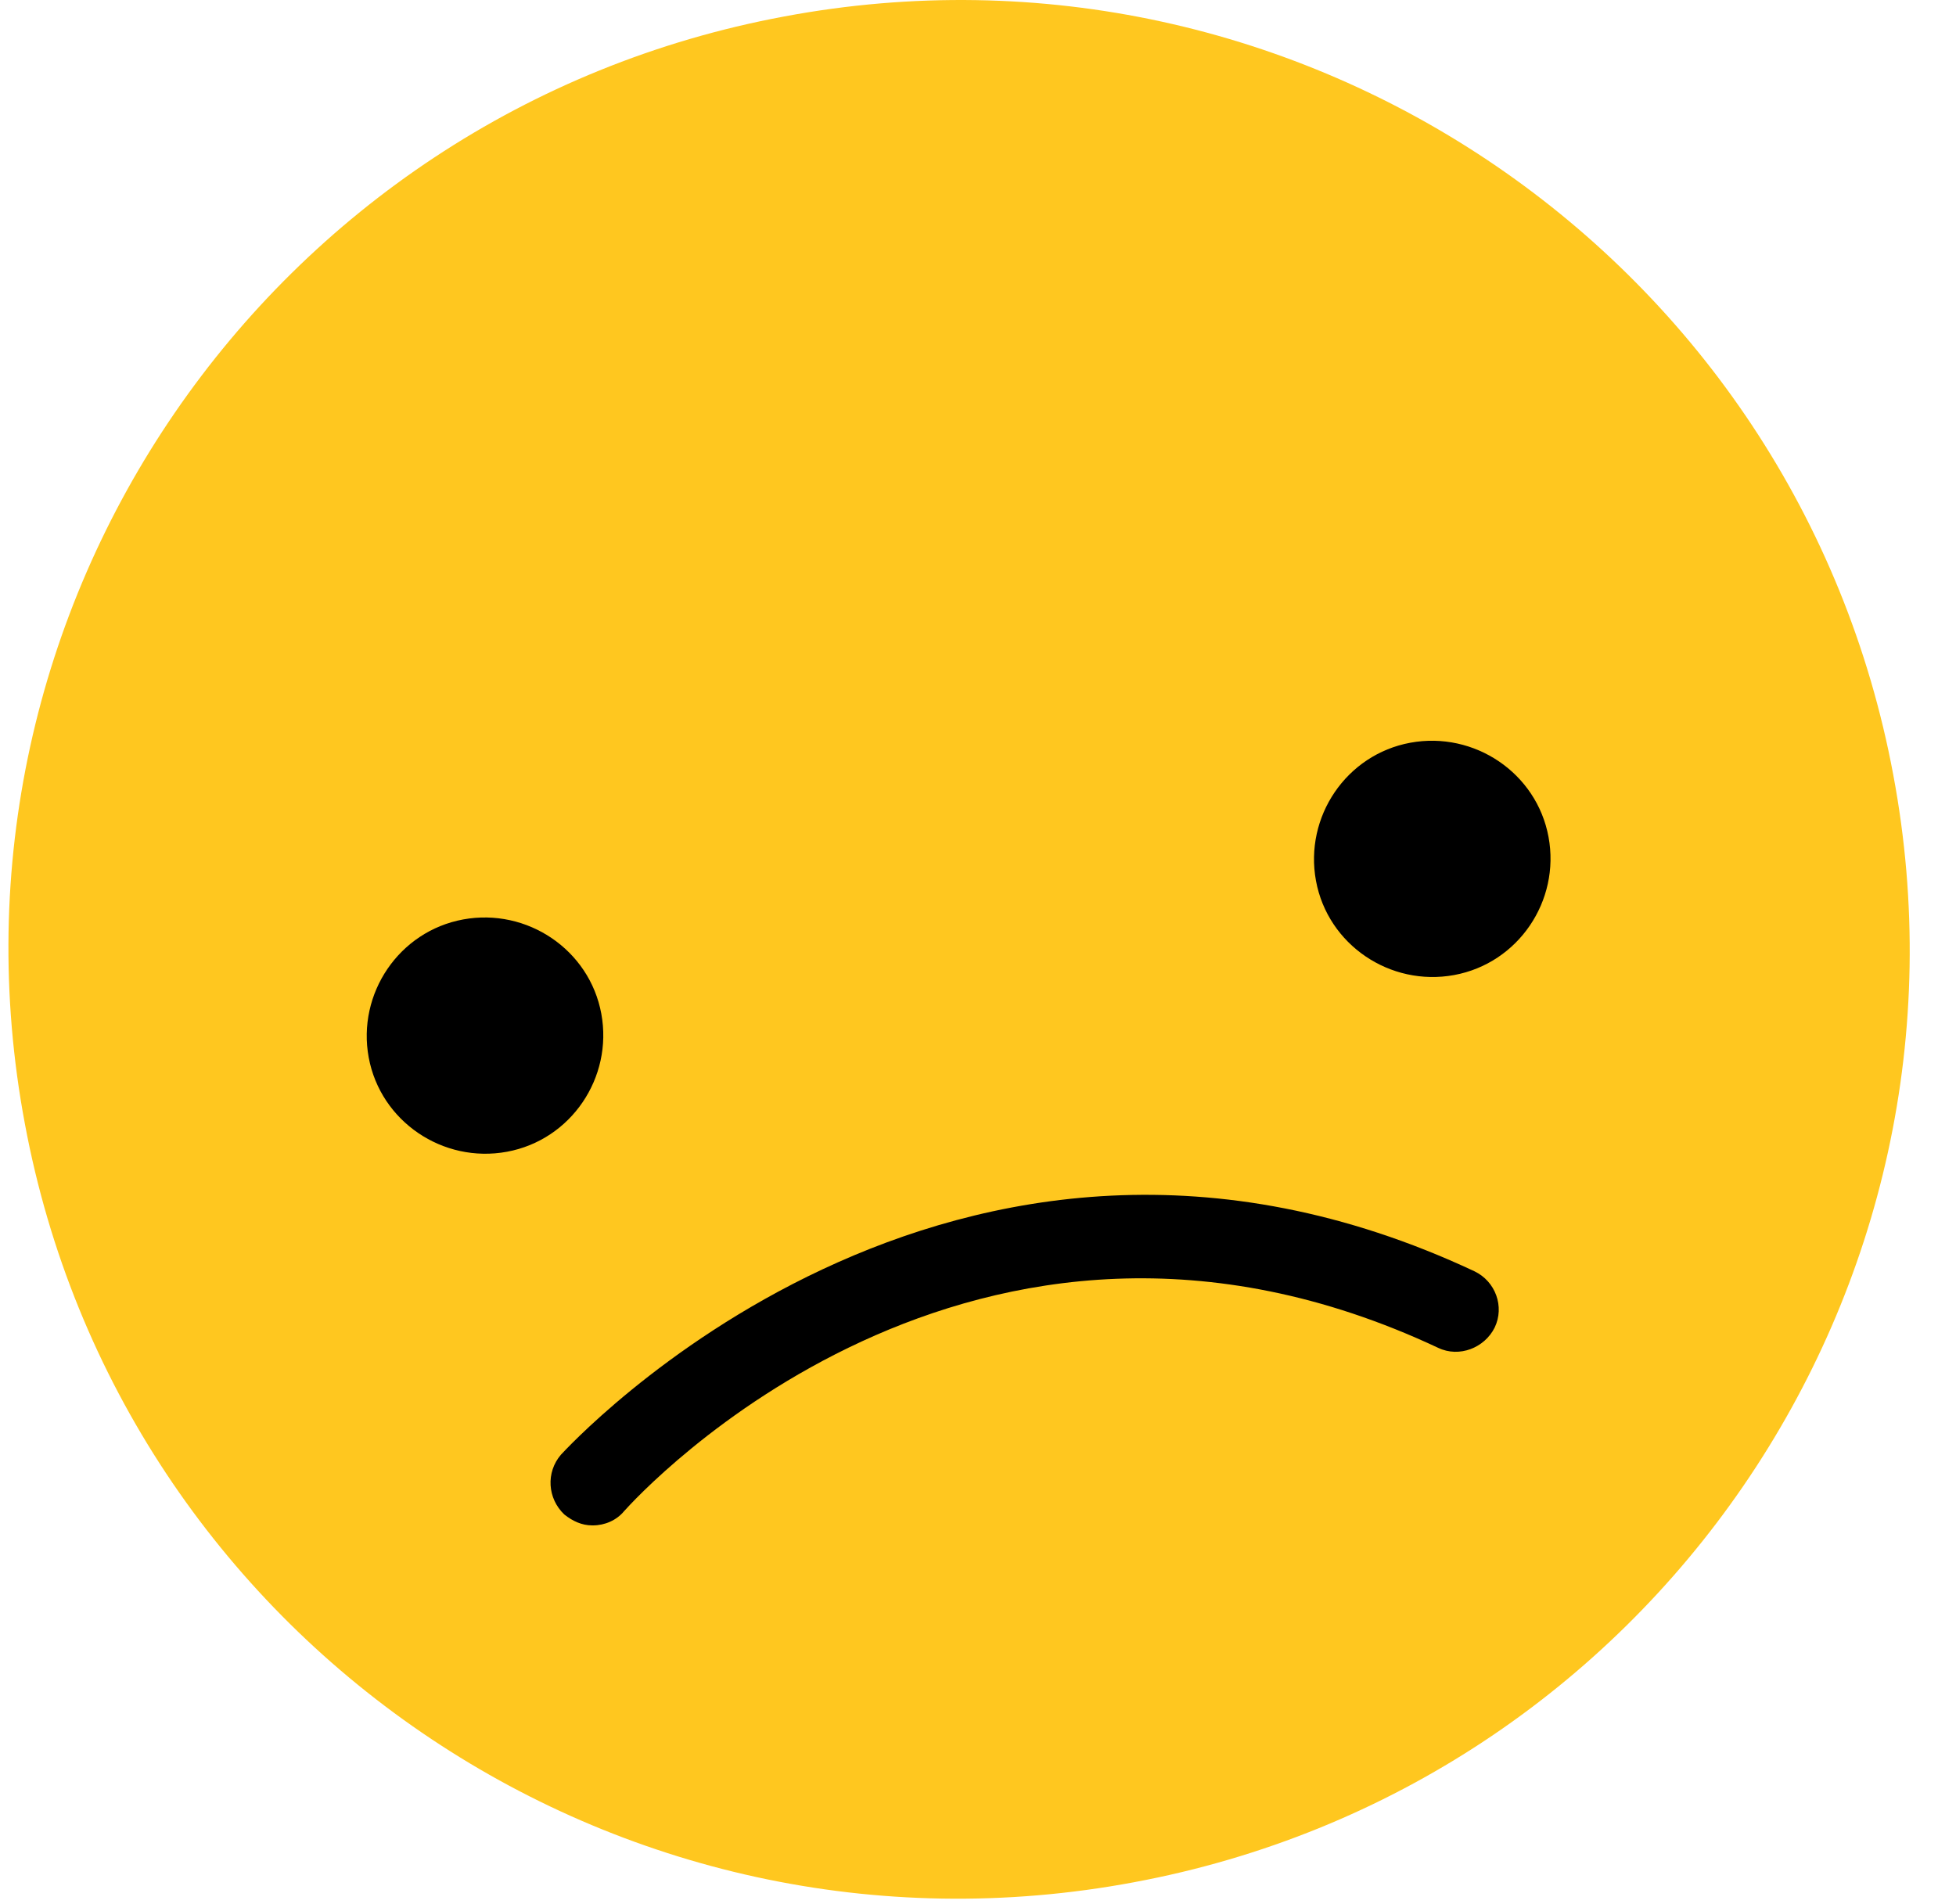
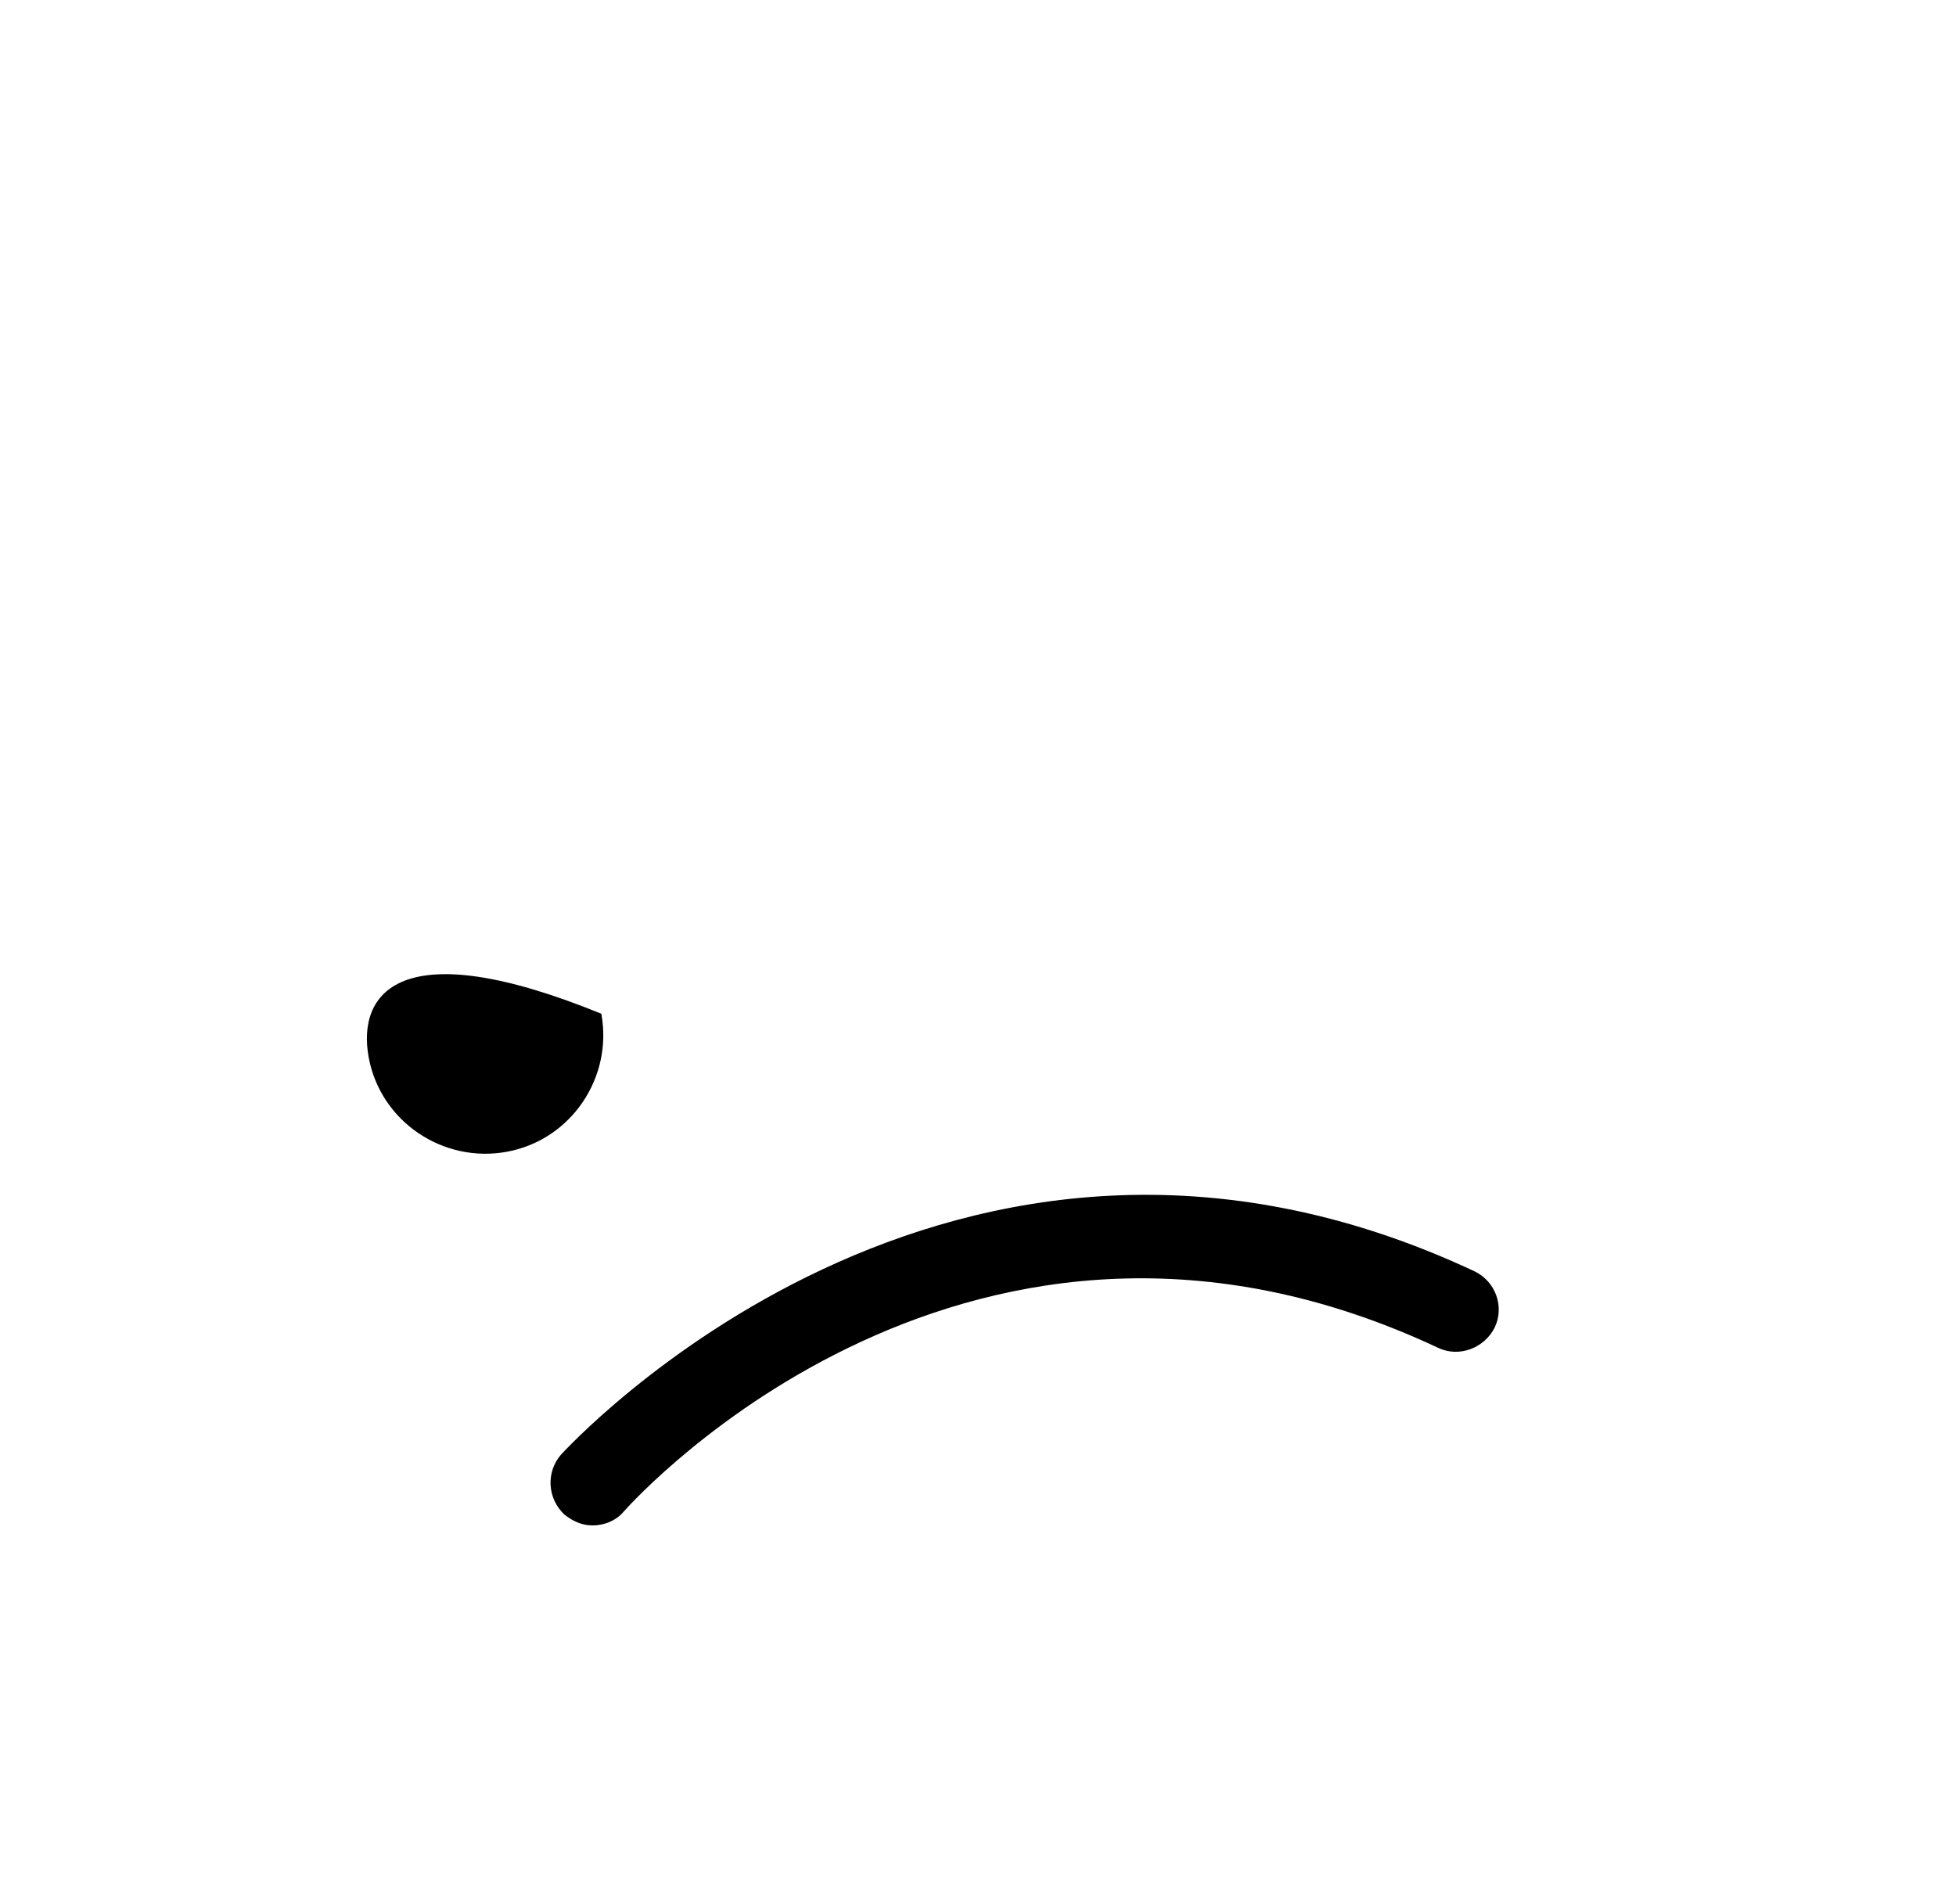
<svg xmlns="http://www.w3.org/2000/svg" width="38" height="37" viewBox="0 0 38 37" fill="none">
-   <path d="M0.484 21.84C2.351 31.848 11.994 38.455 22.03 36.574C32.049 34.71 38.663 25.078 36.781 15.054C34.914 5.046 25.271 -1.561 15.235 0.32C5.216 2.184 -1.399 11.816 0.484 21.84Z" fill="#FFC71F" />
  <g style="mix-blend-mode:multiply">
-     <path d="M25.566 17.114C25.795 18.357 27.006 19.175 28.251 18.946C29.495 18.717 30.314 17.507 30.084 16.264C29.855 15.021 28.644 14.203 27.399 14.432C26.155 14.661 25.337 15.871 25.566 17.114Z" fill="black" />
-     <path d="M7.163 20.548C7.393 21.791 8.604 22.609 9.848 22.38C11.093 22.151 11.911 20.941 11.682 19.698C11.453 18.455 10.241 17.637 8.997 17.866C7.753 18.095 6.934 19.305 7.163 20.548Z" fill="black" />
+     <path d="M7.163 20.548C7.393 21.791 8.604 22.609 9.848 22.38C11.093 22.151 11.911 20.941 11.682 19.698C7.753 18.095 6.934 19.305 7.163 20.548Z" fill="black" />
    <path d="M11.519 29.64C11.749 29.64 11.978 29.542 12.125 29.363C12.403 29.052 18.887 21.938 27.94 26.19C28.35 26.386 28.841 26.19 29.037 25.797C29.234 25.389 29.054 24.898 28.644 24.702C18.461 19.927 10.979 28.185 10.897 28.267C10.603 28.61 10.635 29.117 10.963 29.428C11.127 29.559 11.307 29.64 11.503 29.64H11.519Z" fill="black" />
  </g>
</svg>